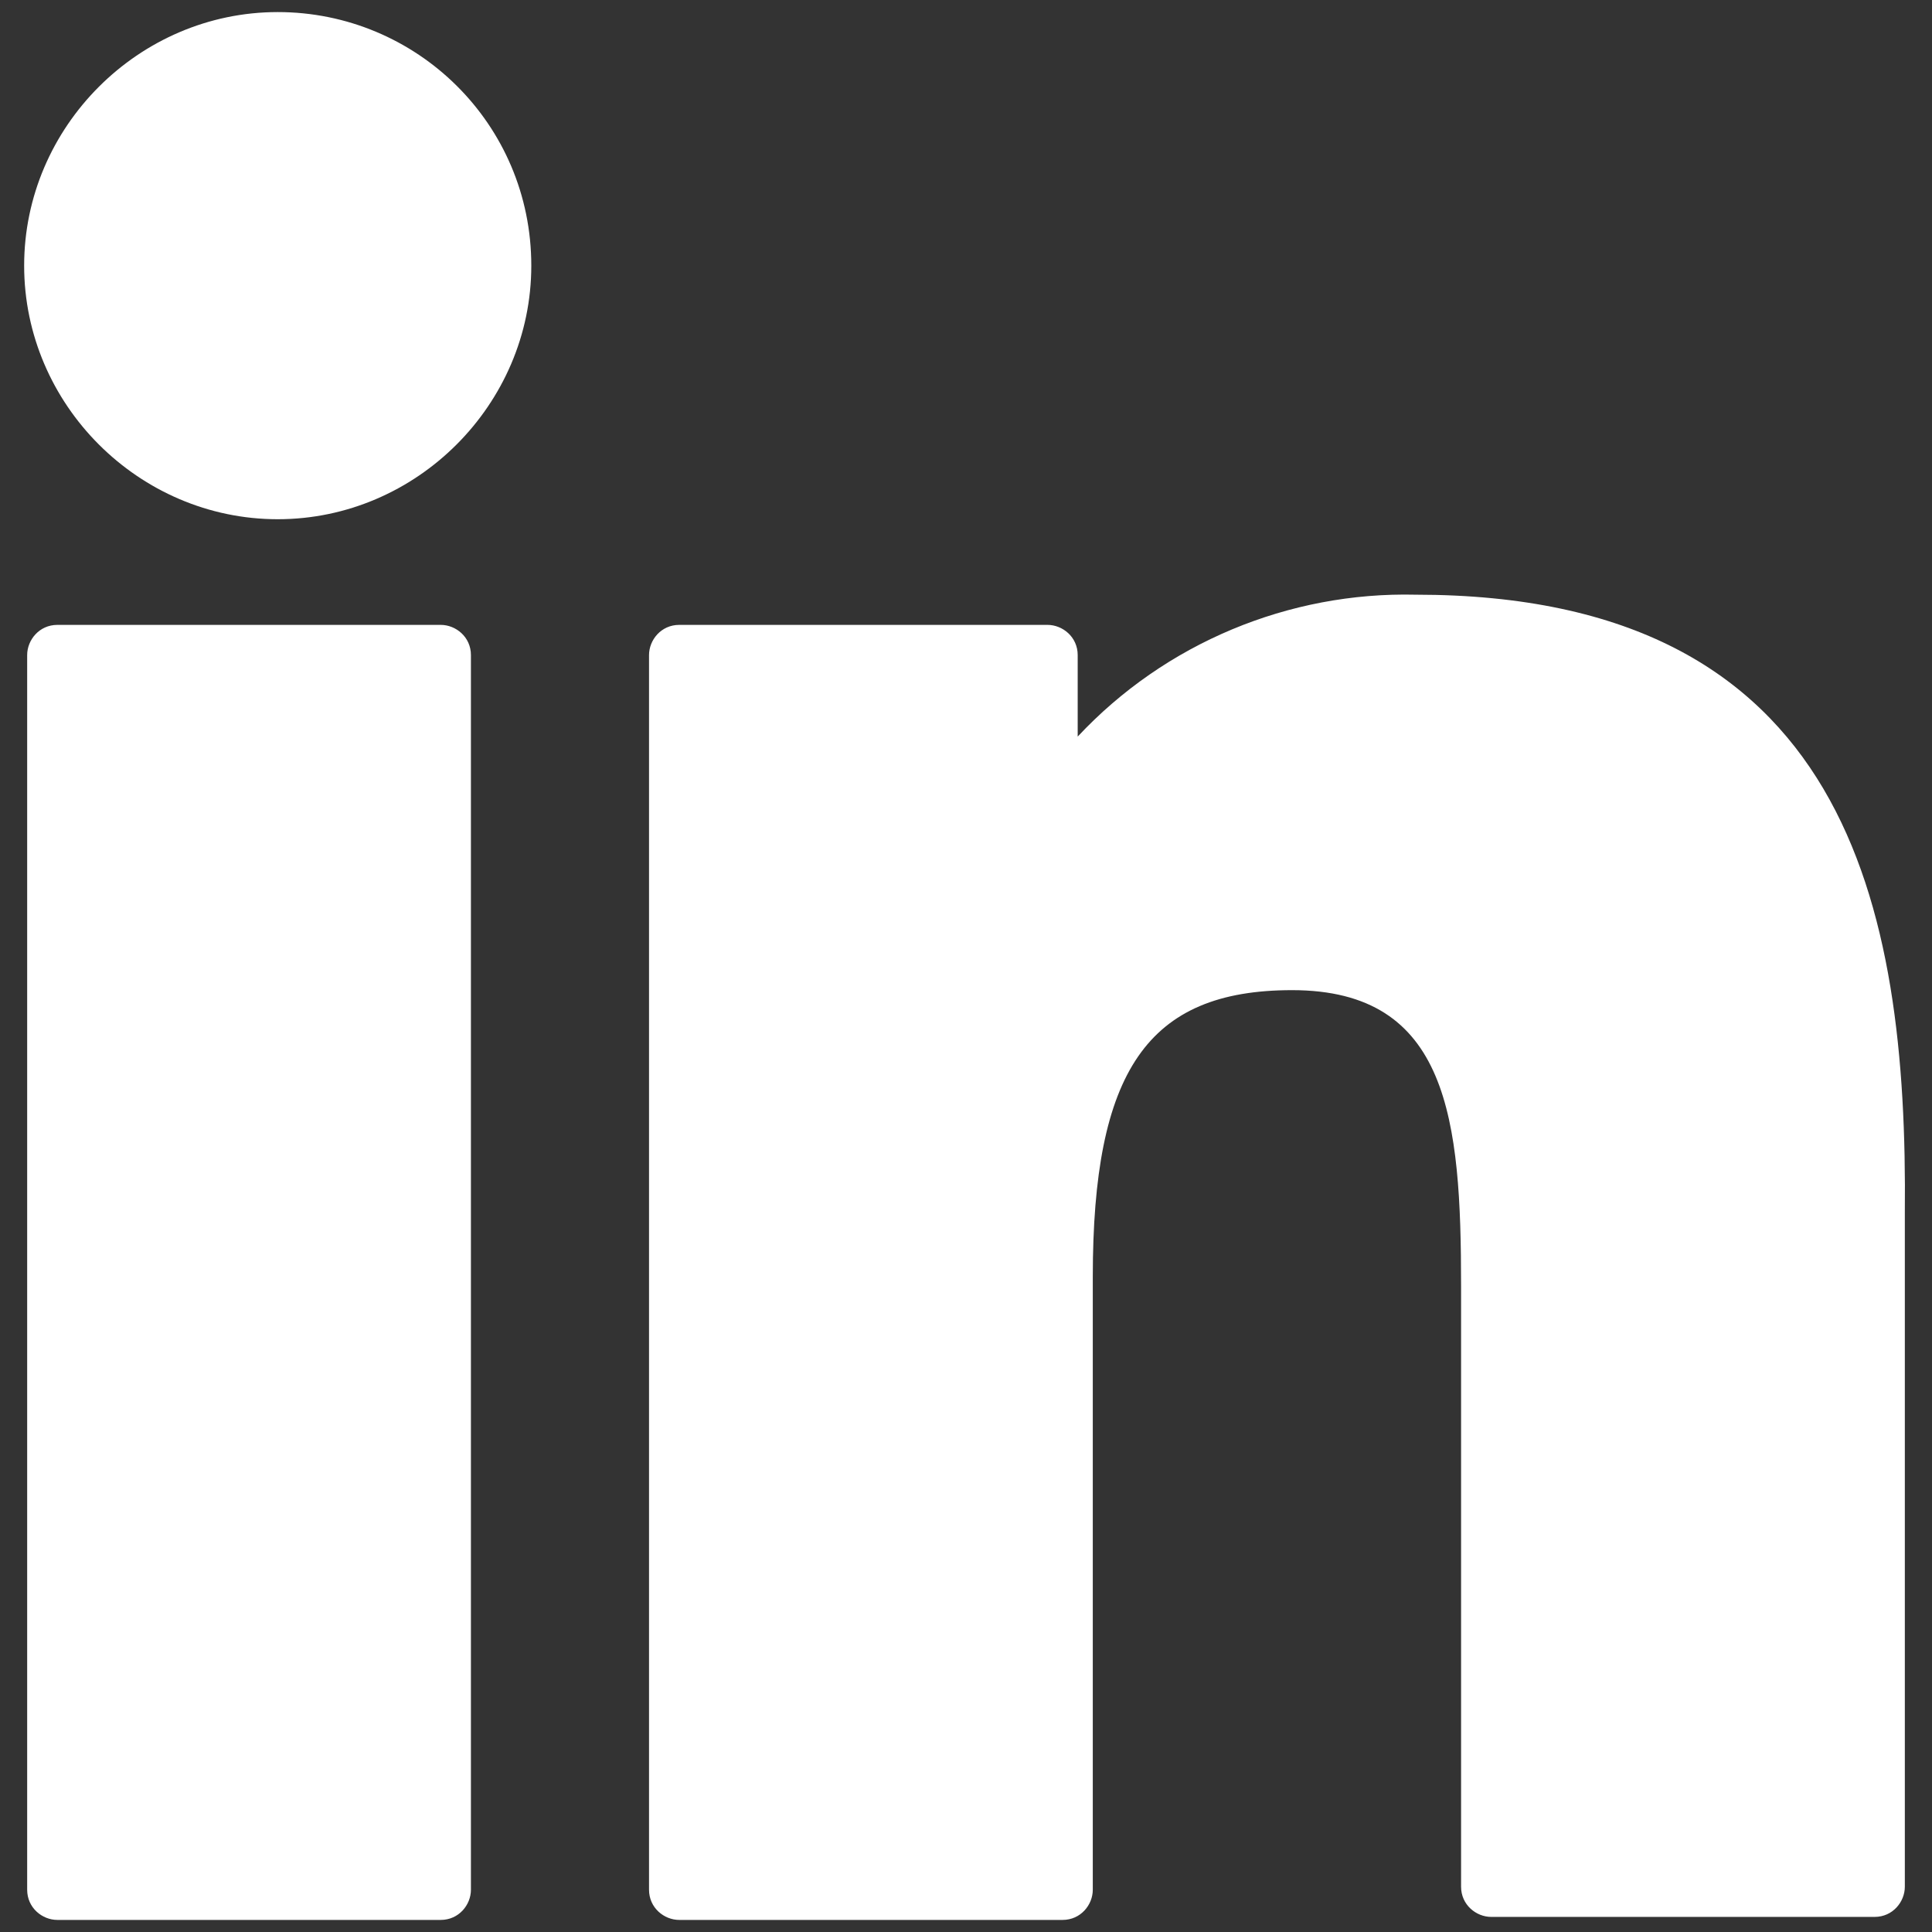
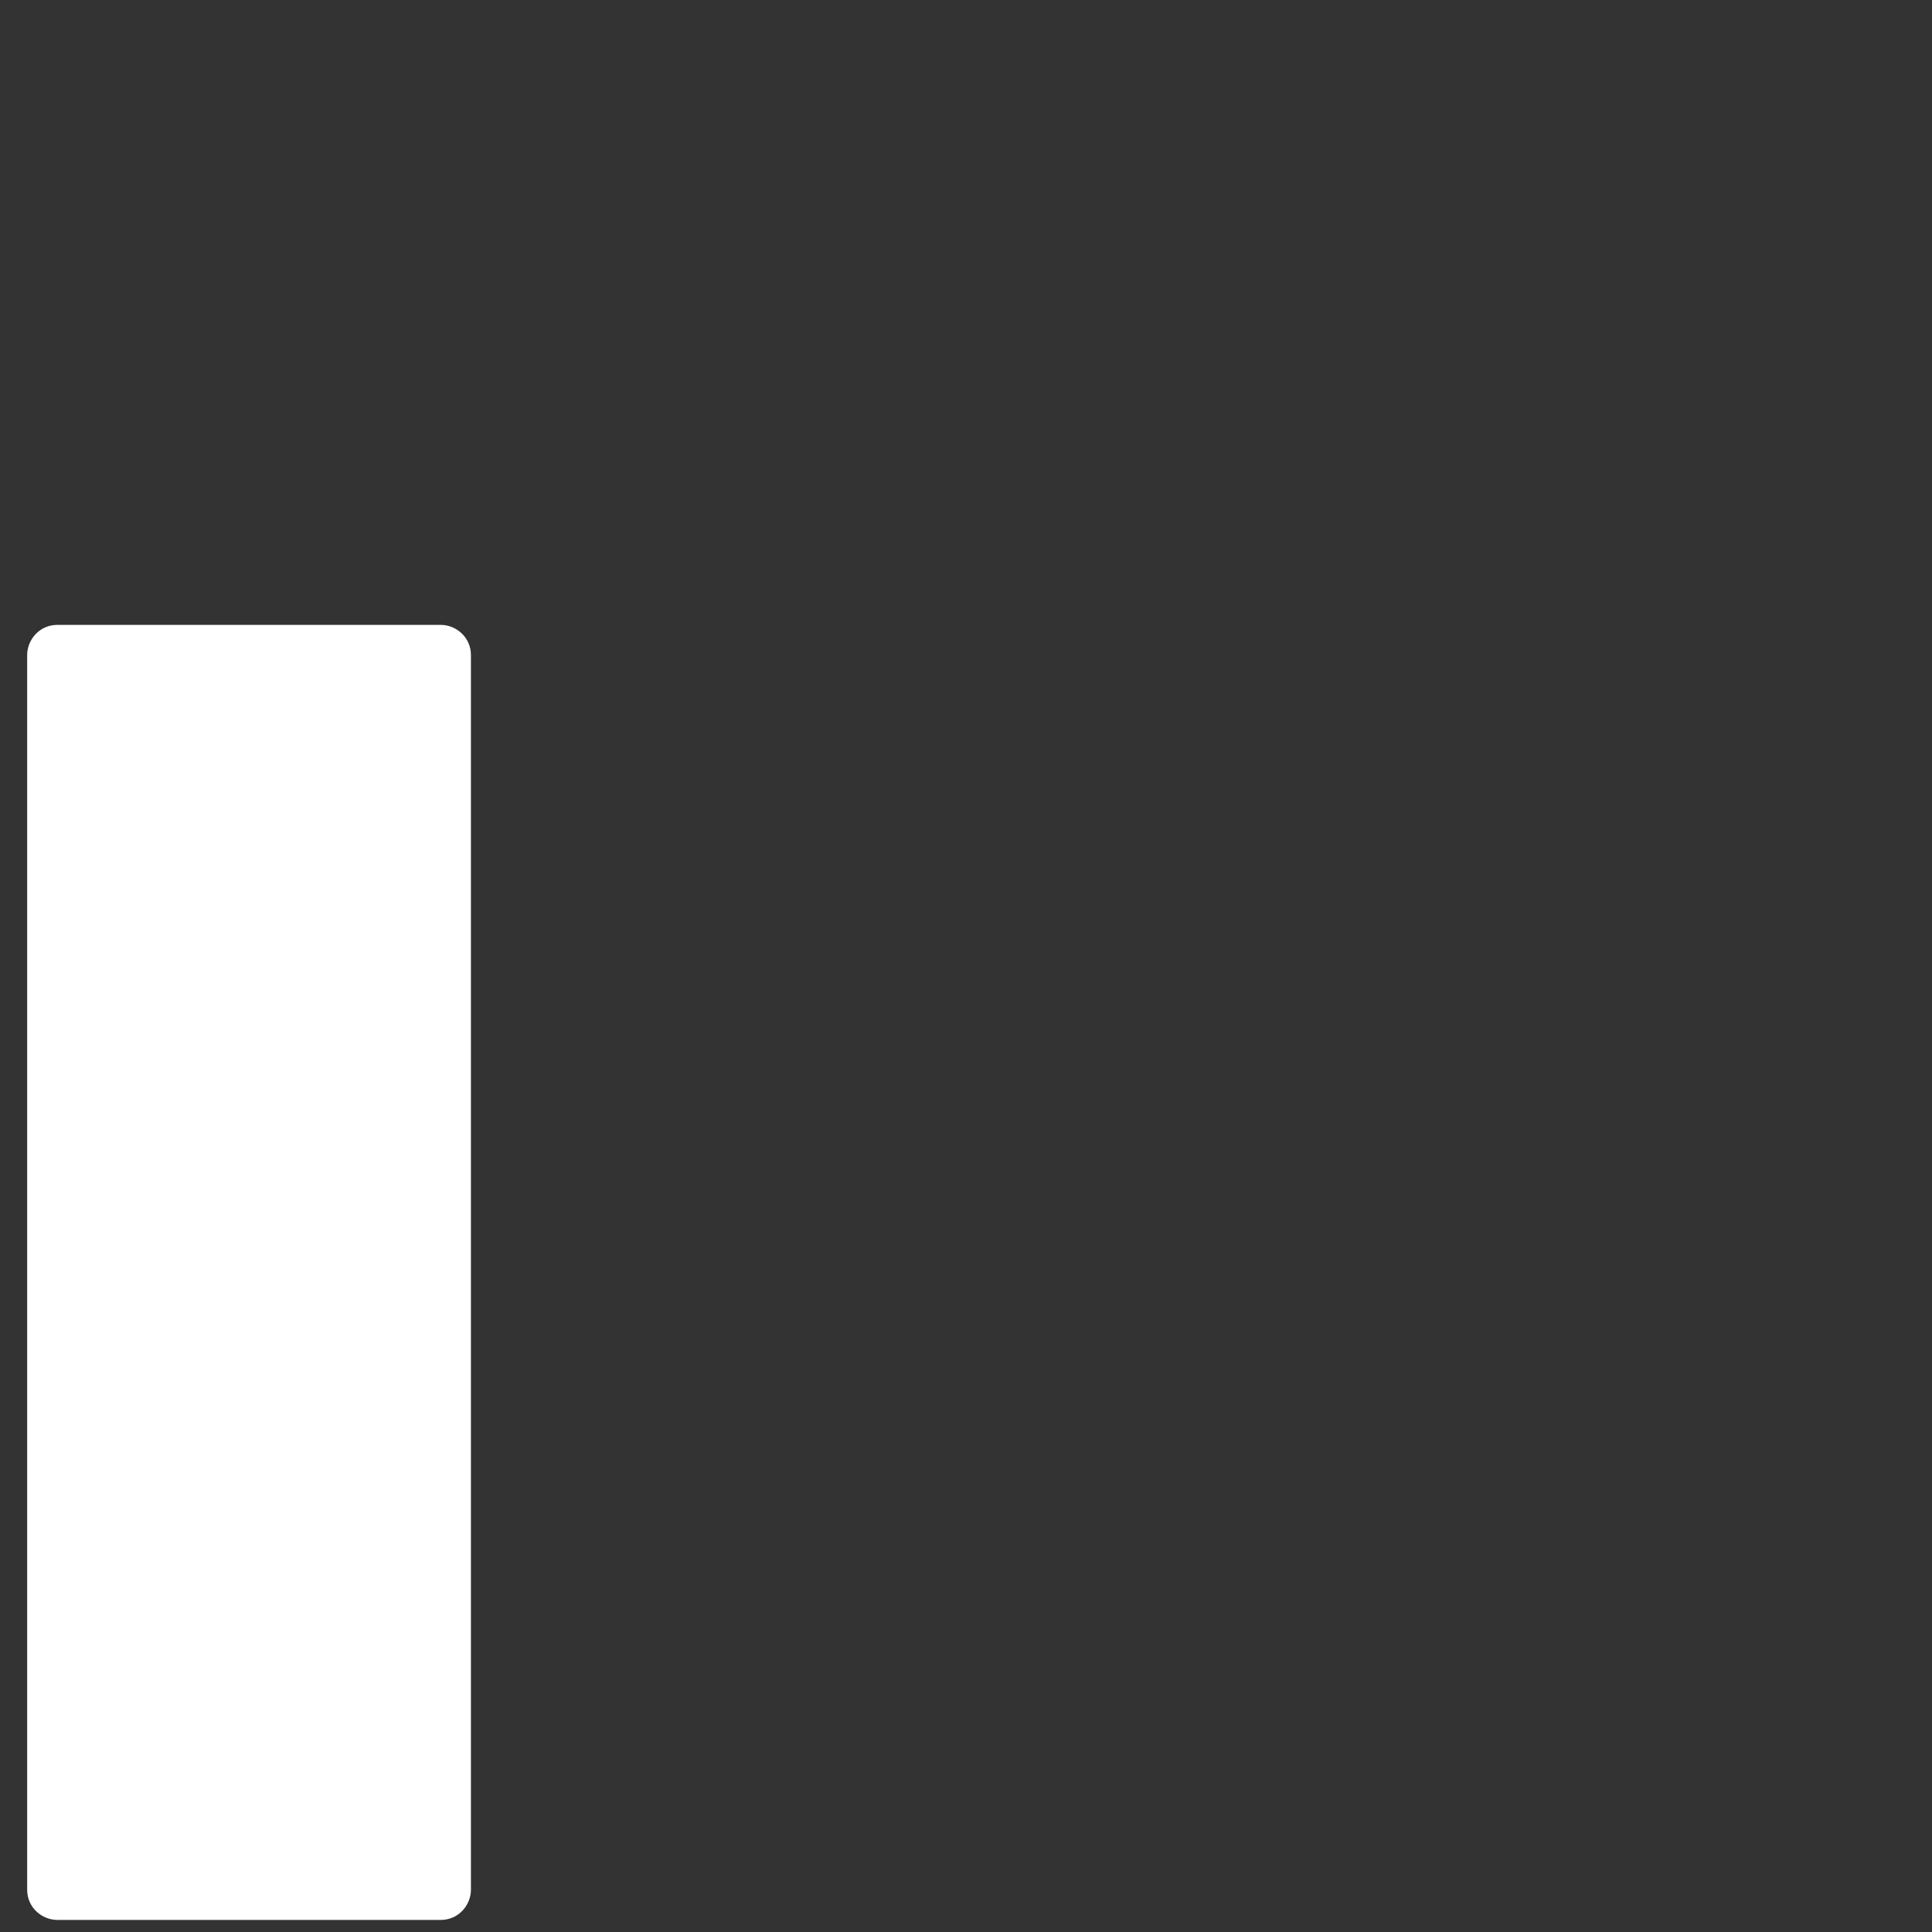
<svg xmlns="http://www.w3.org/2000/svg" version="1.1" id="Ebene_1" x="0px" y="0px" viewBox="0 0 64 64" style="enable-background:new 0 0 64 64;" xml:space="preserve">
  <rect x="0" y="0" width="64" height="64" fill="#333333" stroke="none" />
  <g id="linkedin-1" transform="translate(0)" fill="#ffffff">
    <path id="Pfad_205" d="M14.6,20.7H1.9c-0.6,0-1,0.5-1,1l0,0v40.9c0,0.6,0.5,1,1,1c0,0,0,0,0,0h12.7c0.6,0,1-0.5,1-1l0,0V21.7   C15.6,21.1,15.1,20.7,14.6,20.7C14.6,20.7,14.6,20.7,14.6,20.7z" />
-     <path id="Pfad_206" d="M9.2,0.4c-4.6,0-8.4,3.8-8.4,8.4s3.8,8.4,8.4,8.4c4.6,0,8.4-3.8,8.4-8.4C17.6,4.1,13.8,0.4,9.2,0.4z" />
-     <path id="Pfad_207" d="M46.9,19.7c-4.2-0.1-8.3,1.6-11.2,4.7v-2.7c0-0.6-0.5-1-1-1l0,0H22.5c-0.6,0-1,0.5-1,1l0,0v40.9   c0,0.6,0.5,1,1,1l0,0h12.7c0.6,0,1-0.5,1-1l0,0V42.3c0-6.8,1.8-9.5,6.6-9.5c5.2,0,5.6,4.3,5.6,9.8v19.9c0,0.6,0.5,1,1,1l0,0h12.7   c0.6,0,1-0.5,1-1l0,0V40.2C63.2,30,61.2,19.7,46.9,19.7z" />
  </g>
</svg>